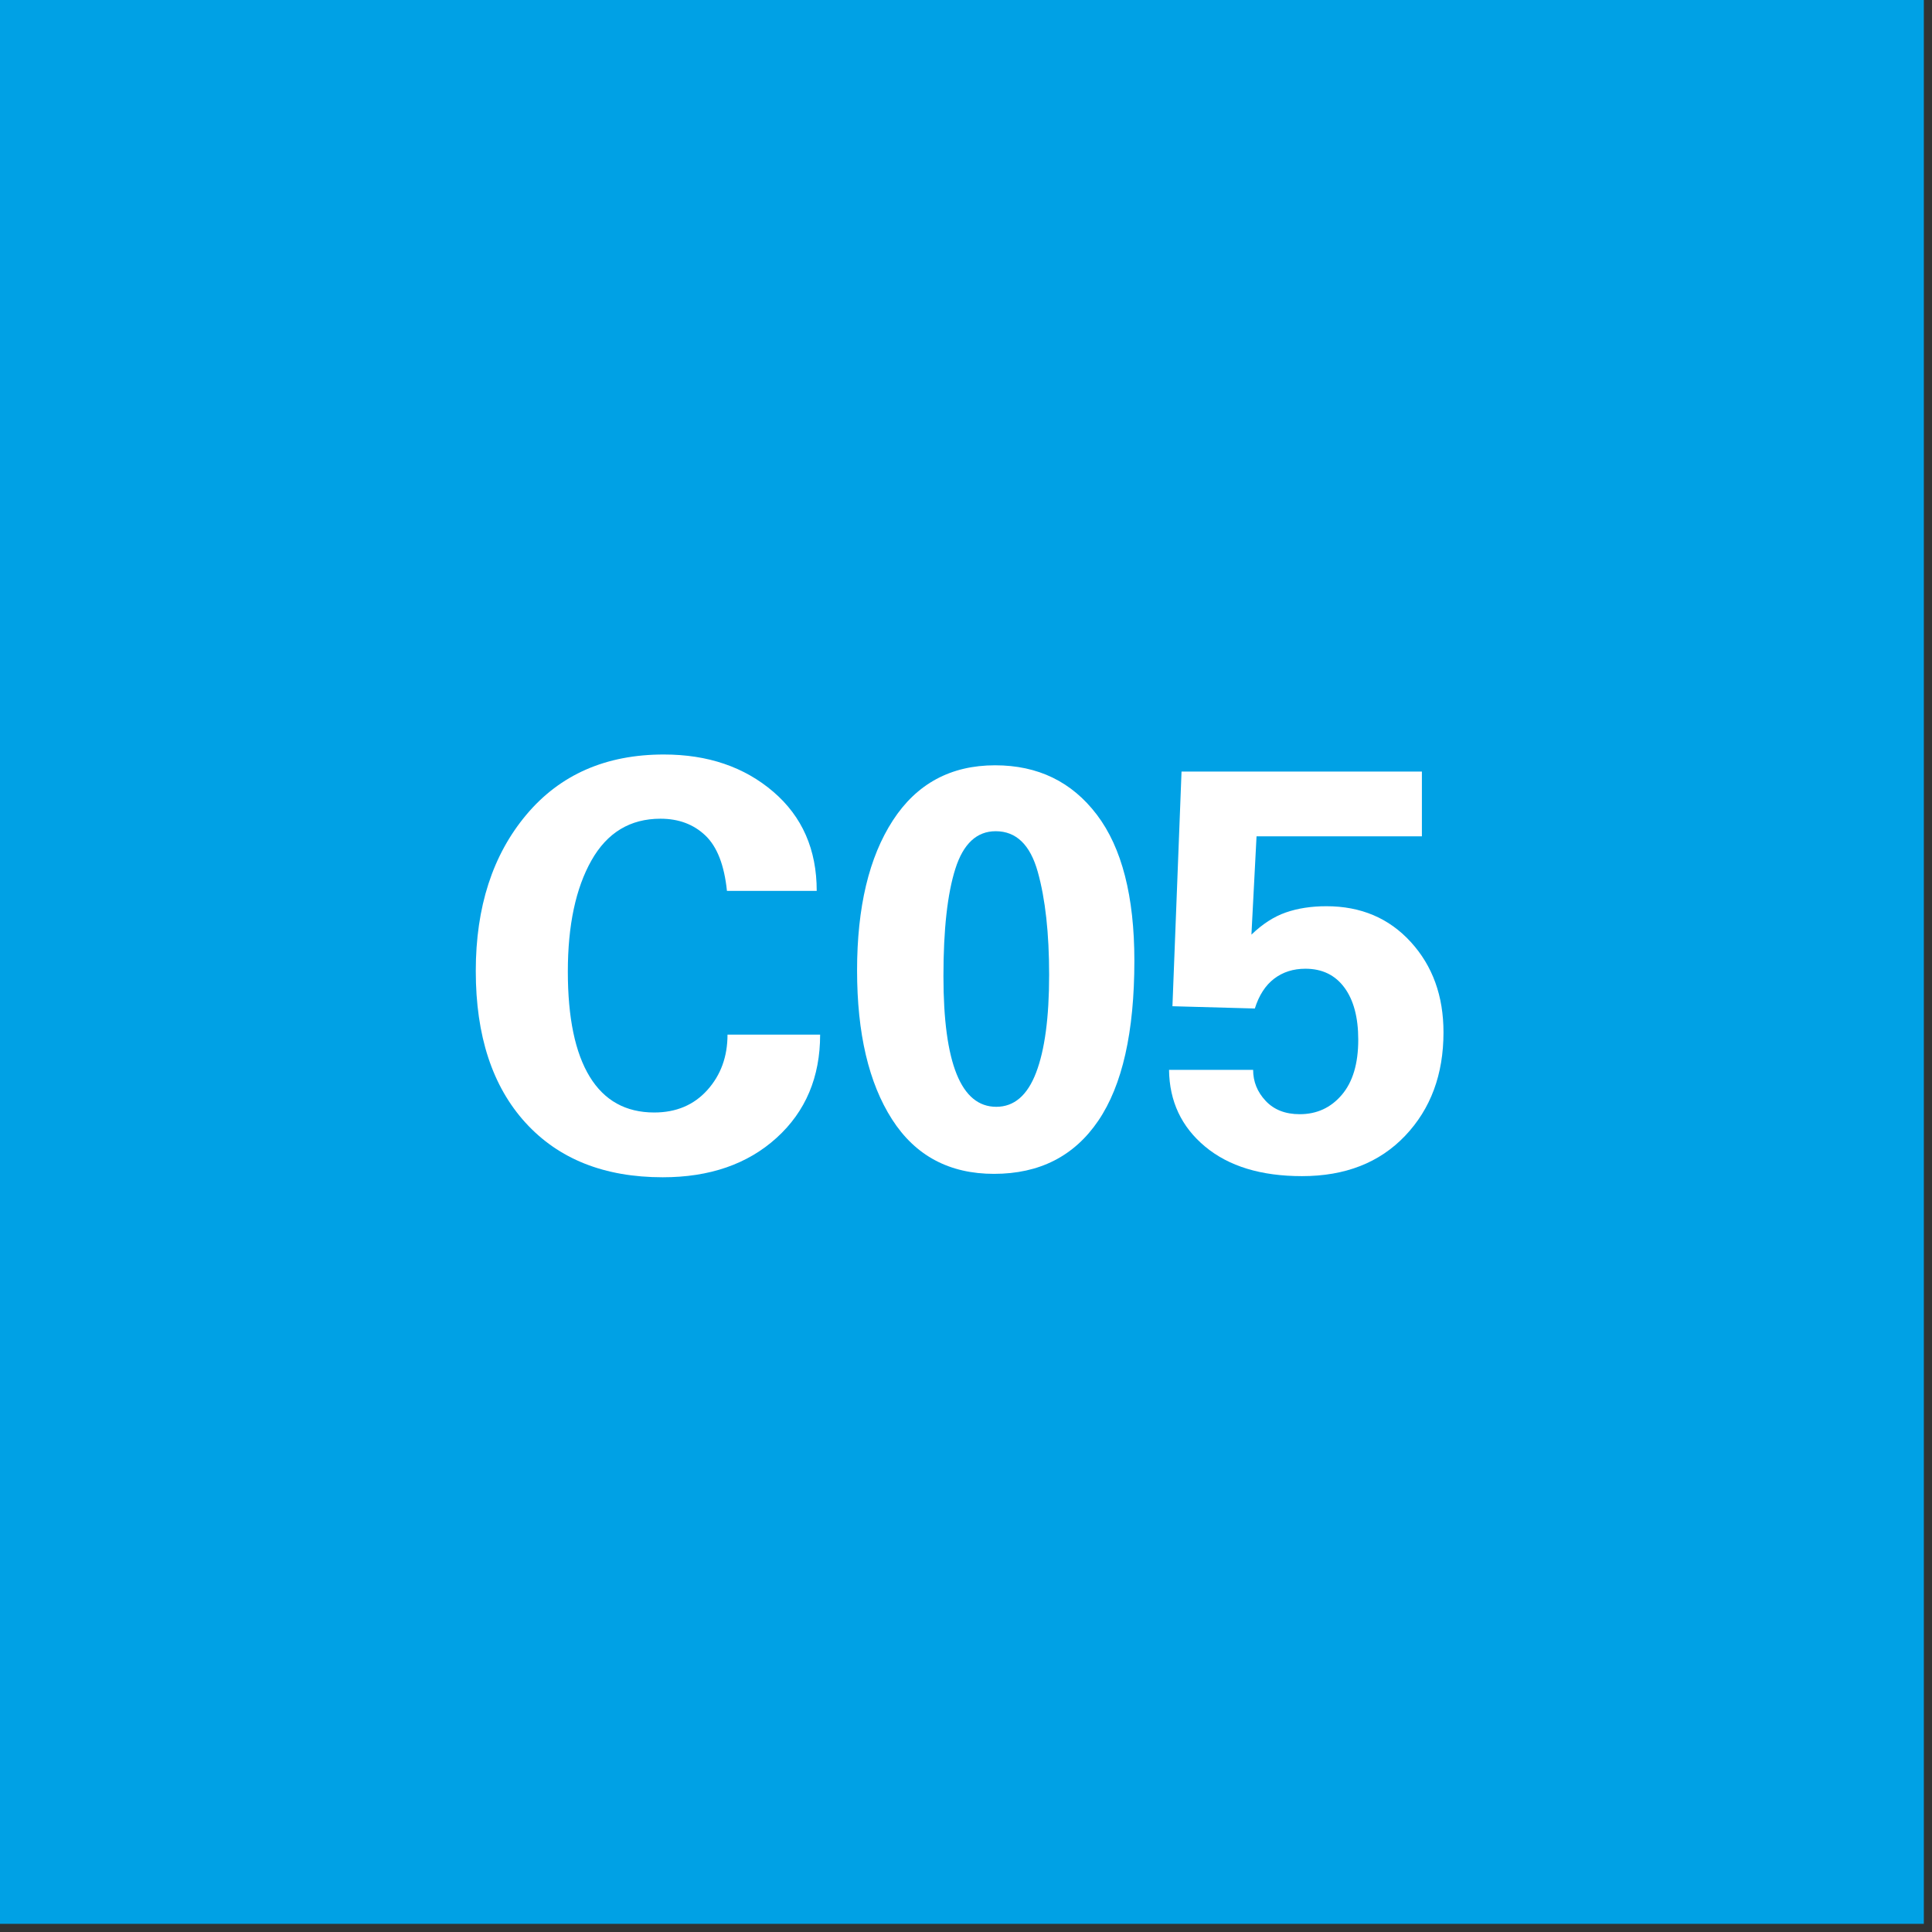
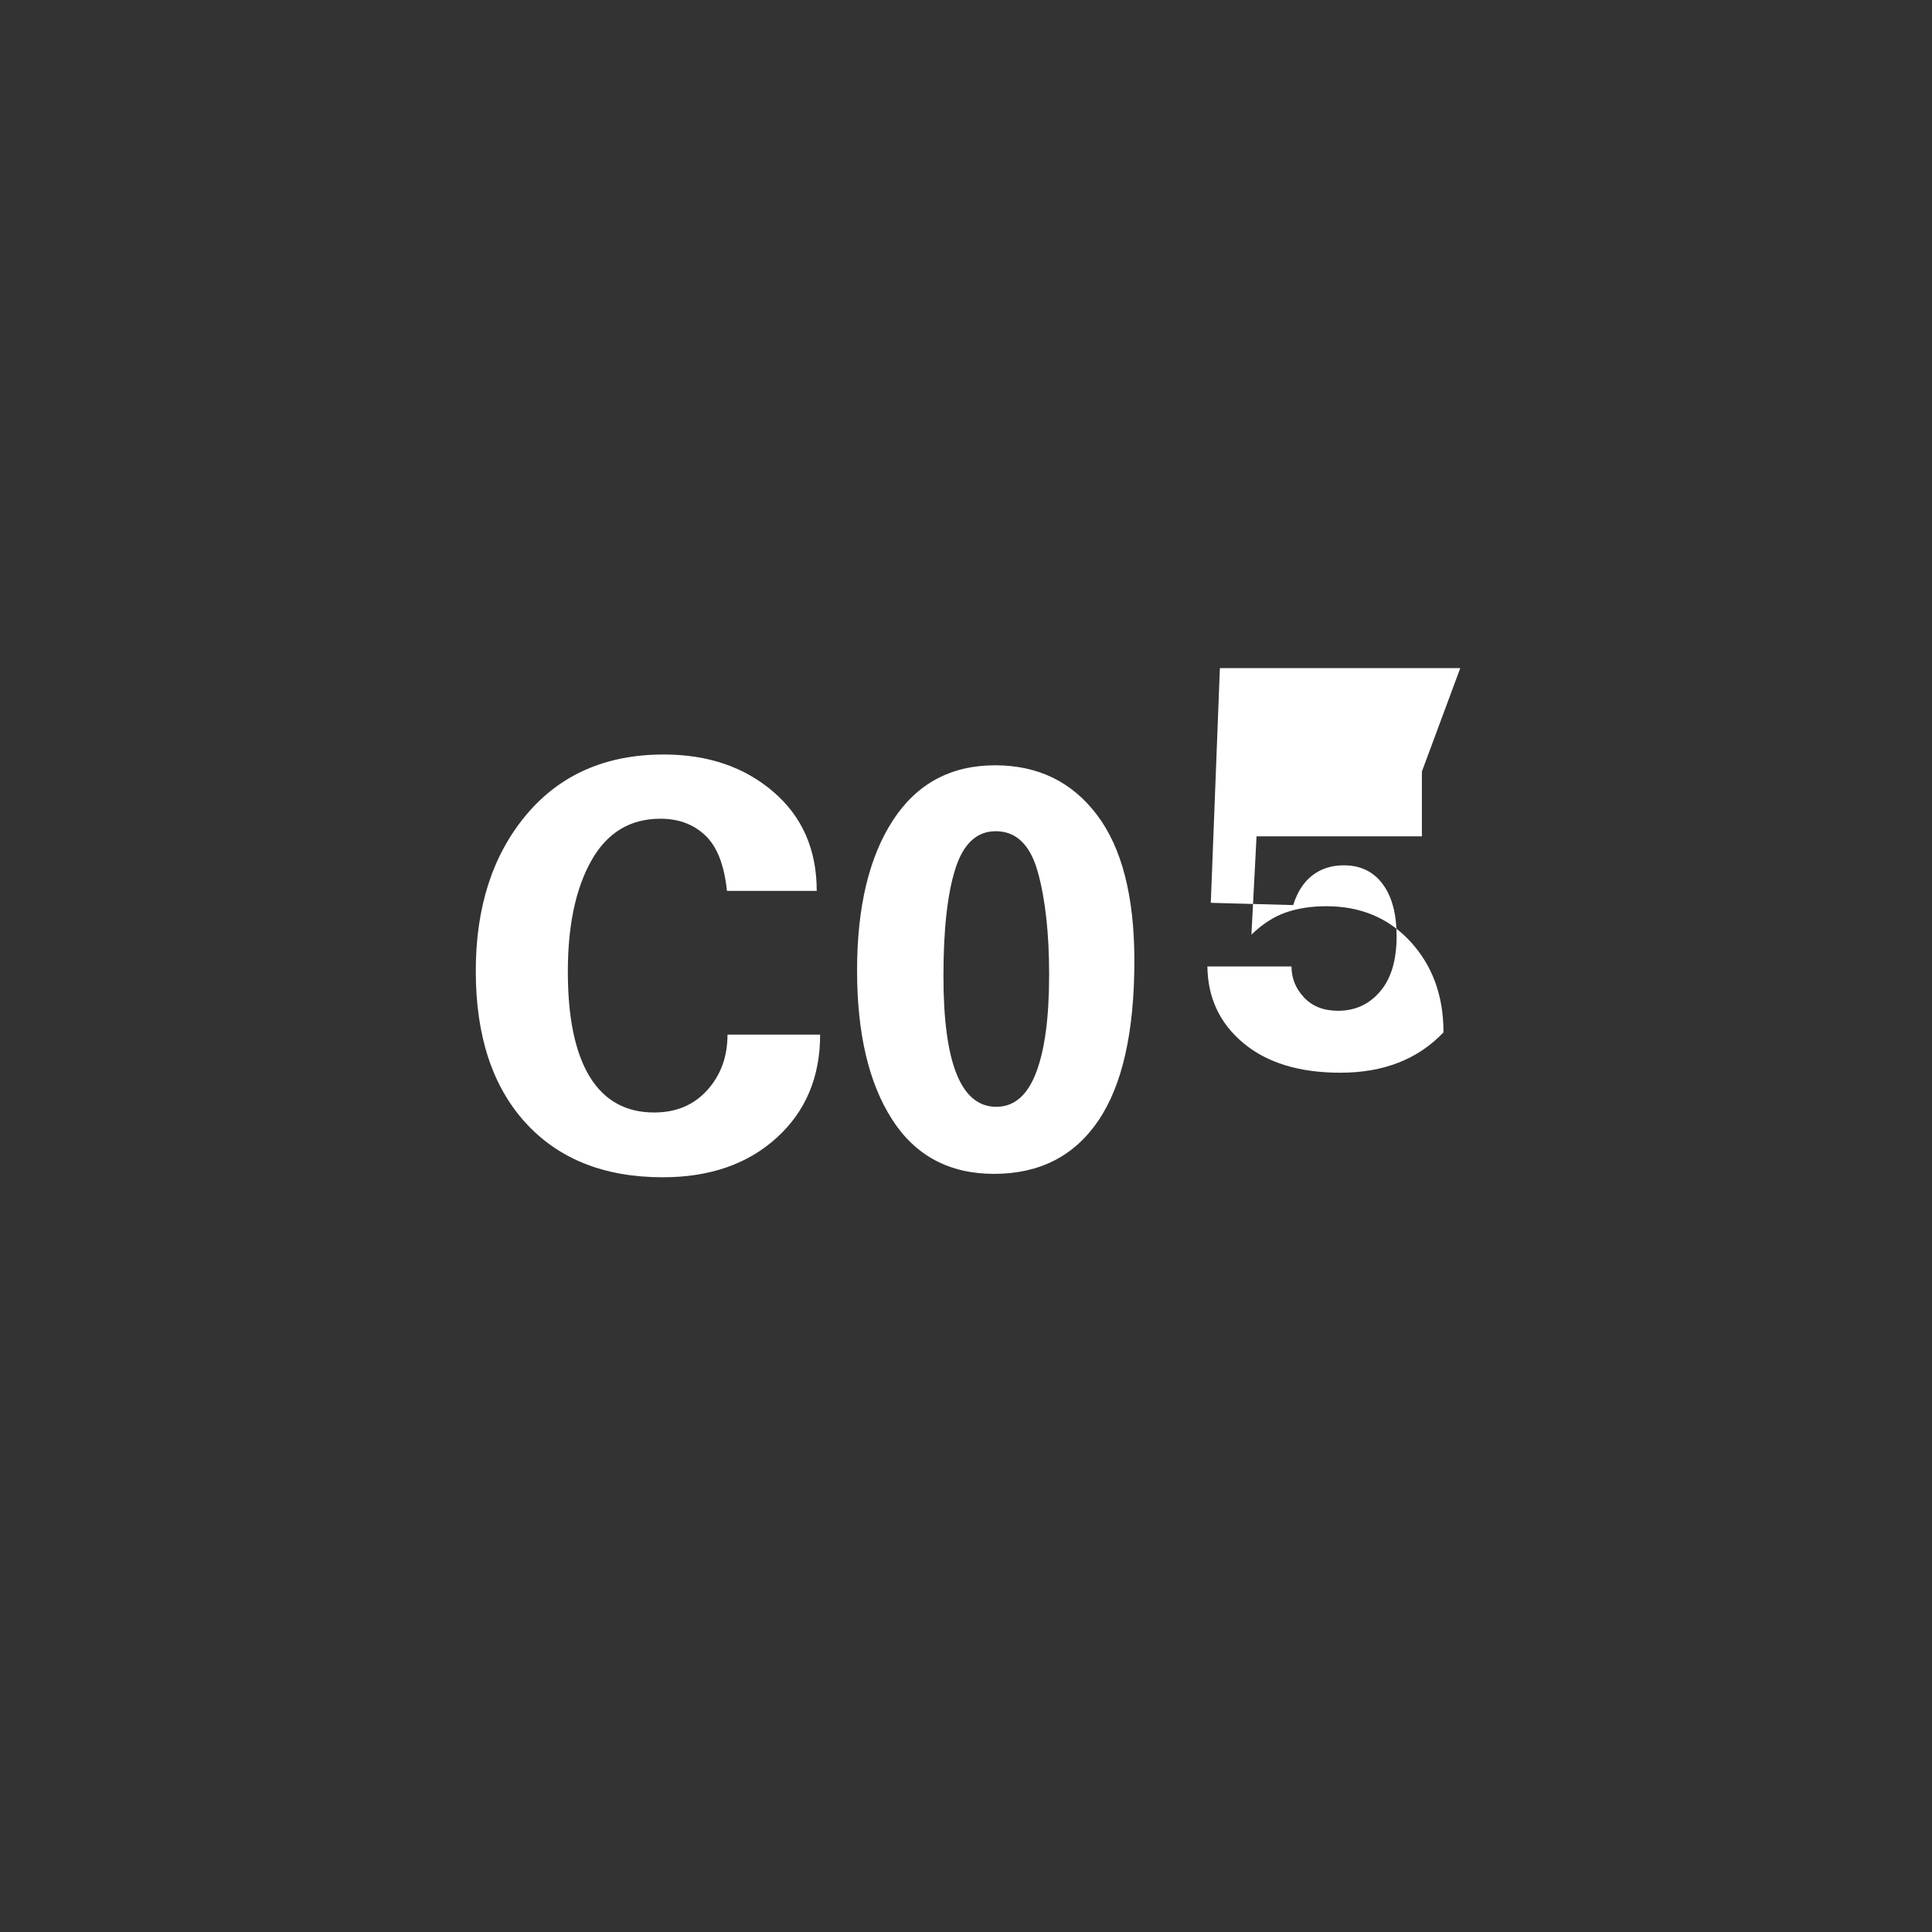
<svg xmlns="http://www.w3.org/2000/svg" width="100%" height="100%" viewBox="0 0 170 170" version="1.1" xml:space="preserve" style="fill-rule:evenodd;clip-rule:evenodd;stroke-linejoin:round;stroke-miterlimit:2;">
  <rect x="0" y="0" width="170" height="170" fill="#333333" stroke="none" />
  <g>
-     <rect x="0" y="0" width="169.281" height="169.281" style="fill:#00a1e5;" />
    <path d="M71.865,78.39l-7.9,0c-0.233,-2.266 -0.866,-3.891 -1.9,-4.875c-1.033,-0.983 -2.35,-1.475 -3.95,-1.475c-2.666,0 -4.691,1.225 -6.075,3.675c-1.383,2.45 -2.075,5.709 -2.075,9.775c0,4.067 0.642,7.15 1.925,9.25c1.284,2.1 3.175,3.15 5.675,3.15c1.934,0 3.492,-0.658 4.675,-1.975c1.184,-1.316 1.775,-2.941 1.775,-4.875l8.15,0c0,3.734 -1.275,6.759 -3.825,9.075c-2.55,2.317 -5.891,3.475 -10.025,3.475c-5.133,0 -9.158,-1.6 -12.075,-4.8c-2.916,-3.2 -4.375,-7.65 -4.375,-13.35c0,-5.633 1.484,-10.216 4.45,-13.75c2.967,-3.533 7,-5.3 12.1,-5.3c3.867,0 7.075,1.092 9.625,3.275c2.55,2.184 3.825,5.092 3.825,8.725Z" style="fill:#fff;fill-rule:nonzero;" />
    <path d="M87.465,103.29c-3.933,0 -6.925,-1.6 -8.975,-4.8c-2.05,-3.2 -3.075,-7.566 -3.075,-13.1c0,-5.566 1.05,-9.966 3.15,-13.2c2.1,-3.233 5.1,-4.85 9,-4.85c3.767,0 6.75,1.45 8.95,4.35c2.2,2.9 3.3,7.184 3.3,12.85c0,6.267 -1.058,10.959 -3.175,14.075c-2.116,3.117 -5.175,4.675 -9.175,4.675Zm4.85,-17.5c0,-3.666 -0.333,-6.691 -1,-9.075c-0.666,-2.383 -1.9,-3.575 -3.7,-3.575c-1.666,0 -2.85,1.1 -3.55,3.3c-0.7,2.2 -1.05,5.35 -1.05,9.45c0,7.667 1.55,11.5 4.65,11.5c1.567,0 2.734,-1 3.5,-3c0.767,-2 1.15,-4.866 1.15,-8.6Z" style="fill:#fff;fill-rule:nonzero;" />
-     <path d="M125.115,67.89l0,5.7l-14.55,0l-0.45,8.65c0.967,-0.933 1.975,-1.583 3.025,-1.95c1.05,-0.366 2.242,-0.55 3.575,-0.55c3.034,0 5.509,1.05 7.425,3.15c1.917,2.1 2.875,4.75 2.875,7.95c0,3.7 -1.125,6.734 -3.375,9.1c-2.25,2.367 -5.275,3.55 -9.075,3.55c-3.6,0 -6.441,-0.866 -8.525,-2.6c-2.083,-1.733 -3.141,-3.983 -3.175,-6.75l7.4,0c0,1.034 0.367,1.942 1.1,2.725c0.734,0.784 1.734,1.175 3,1.175c1.5,0 2.734,-0.566 3.7,-1.7c0.967,-1.133 1.45,-2.75 1.45,-4.85c0,-1.966 -0.408,-3.5 -1.225,-4.6c-0.816,-1.1 -1.958,-1.65 -3.425,-1.65c-1.066,0 -1.983,0.292 -2.75,0.875c-0.766,0.584 -1.333,1.459 -1.7,2.625l-7.25,-0.2l0.8,-20.65l21.15,0Z" style="fill:#fff;fill-rule:nonzero;" />
+     <path d="M125.115,67.89l0,5.7l-14.55,0l-0.45,8.65c0.967,-0.933 1.975,-1.583 3.025,-1.95c1.05,-0.366 2.242,-0.55 3.575,-0.55c3.034,0 5.509,1.05 7.425,3.15c1.917,2.1 2.875,4.75 2.875,7.95c-2.25,2.367 -5.275,3.55 -9.075,3.55c-3.6,0 -6.441,-0.866 -8.525,-2.6c-2.083,-1.733 -3.141,-3.983 -3.175,-6.75l7.4,0c0,1.034 0.367,1.942 1.1,2.725c0.734,0.784 1.734,1.175 3,1.175c1.5,0 2.734,-0.566 3.7,-1.7c0.967,-1.133 1.45,-2.75 1.45,-4.85c0,-1.966 -0.408,-3.5 -1.225,-4.6c-0.816,-1.1 -1.958,-1.65 -3.425,-1.65c-1.066,0 -1.983,0.292 -2.75,0.875c-0.766,0.584 -1.333,1.459 -1.7,2.625l-7.25,-0.2l0.8,-20.65l21.15,0Z" style="fill:#fff;fill-rule:nonzero;" />
  </g>
</svg>